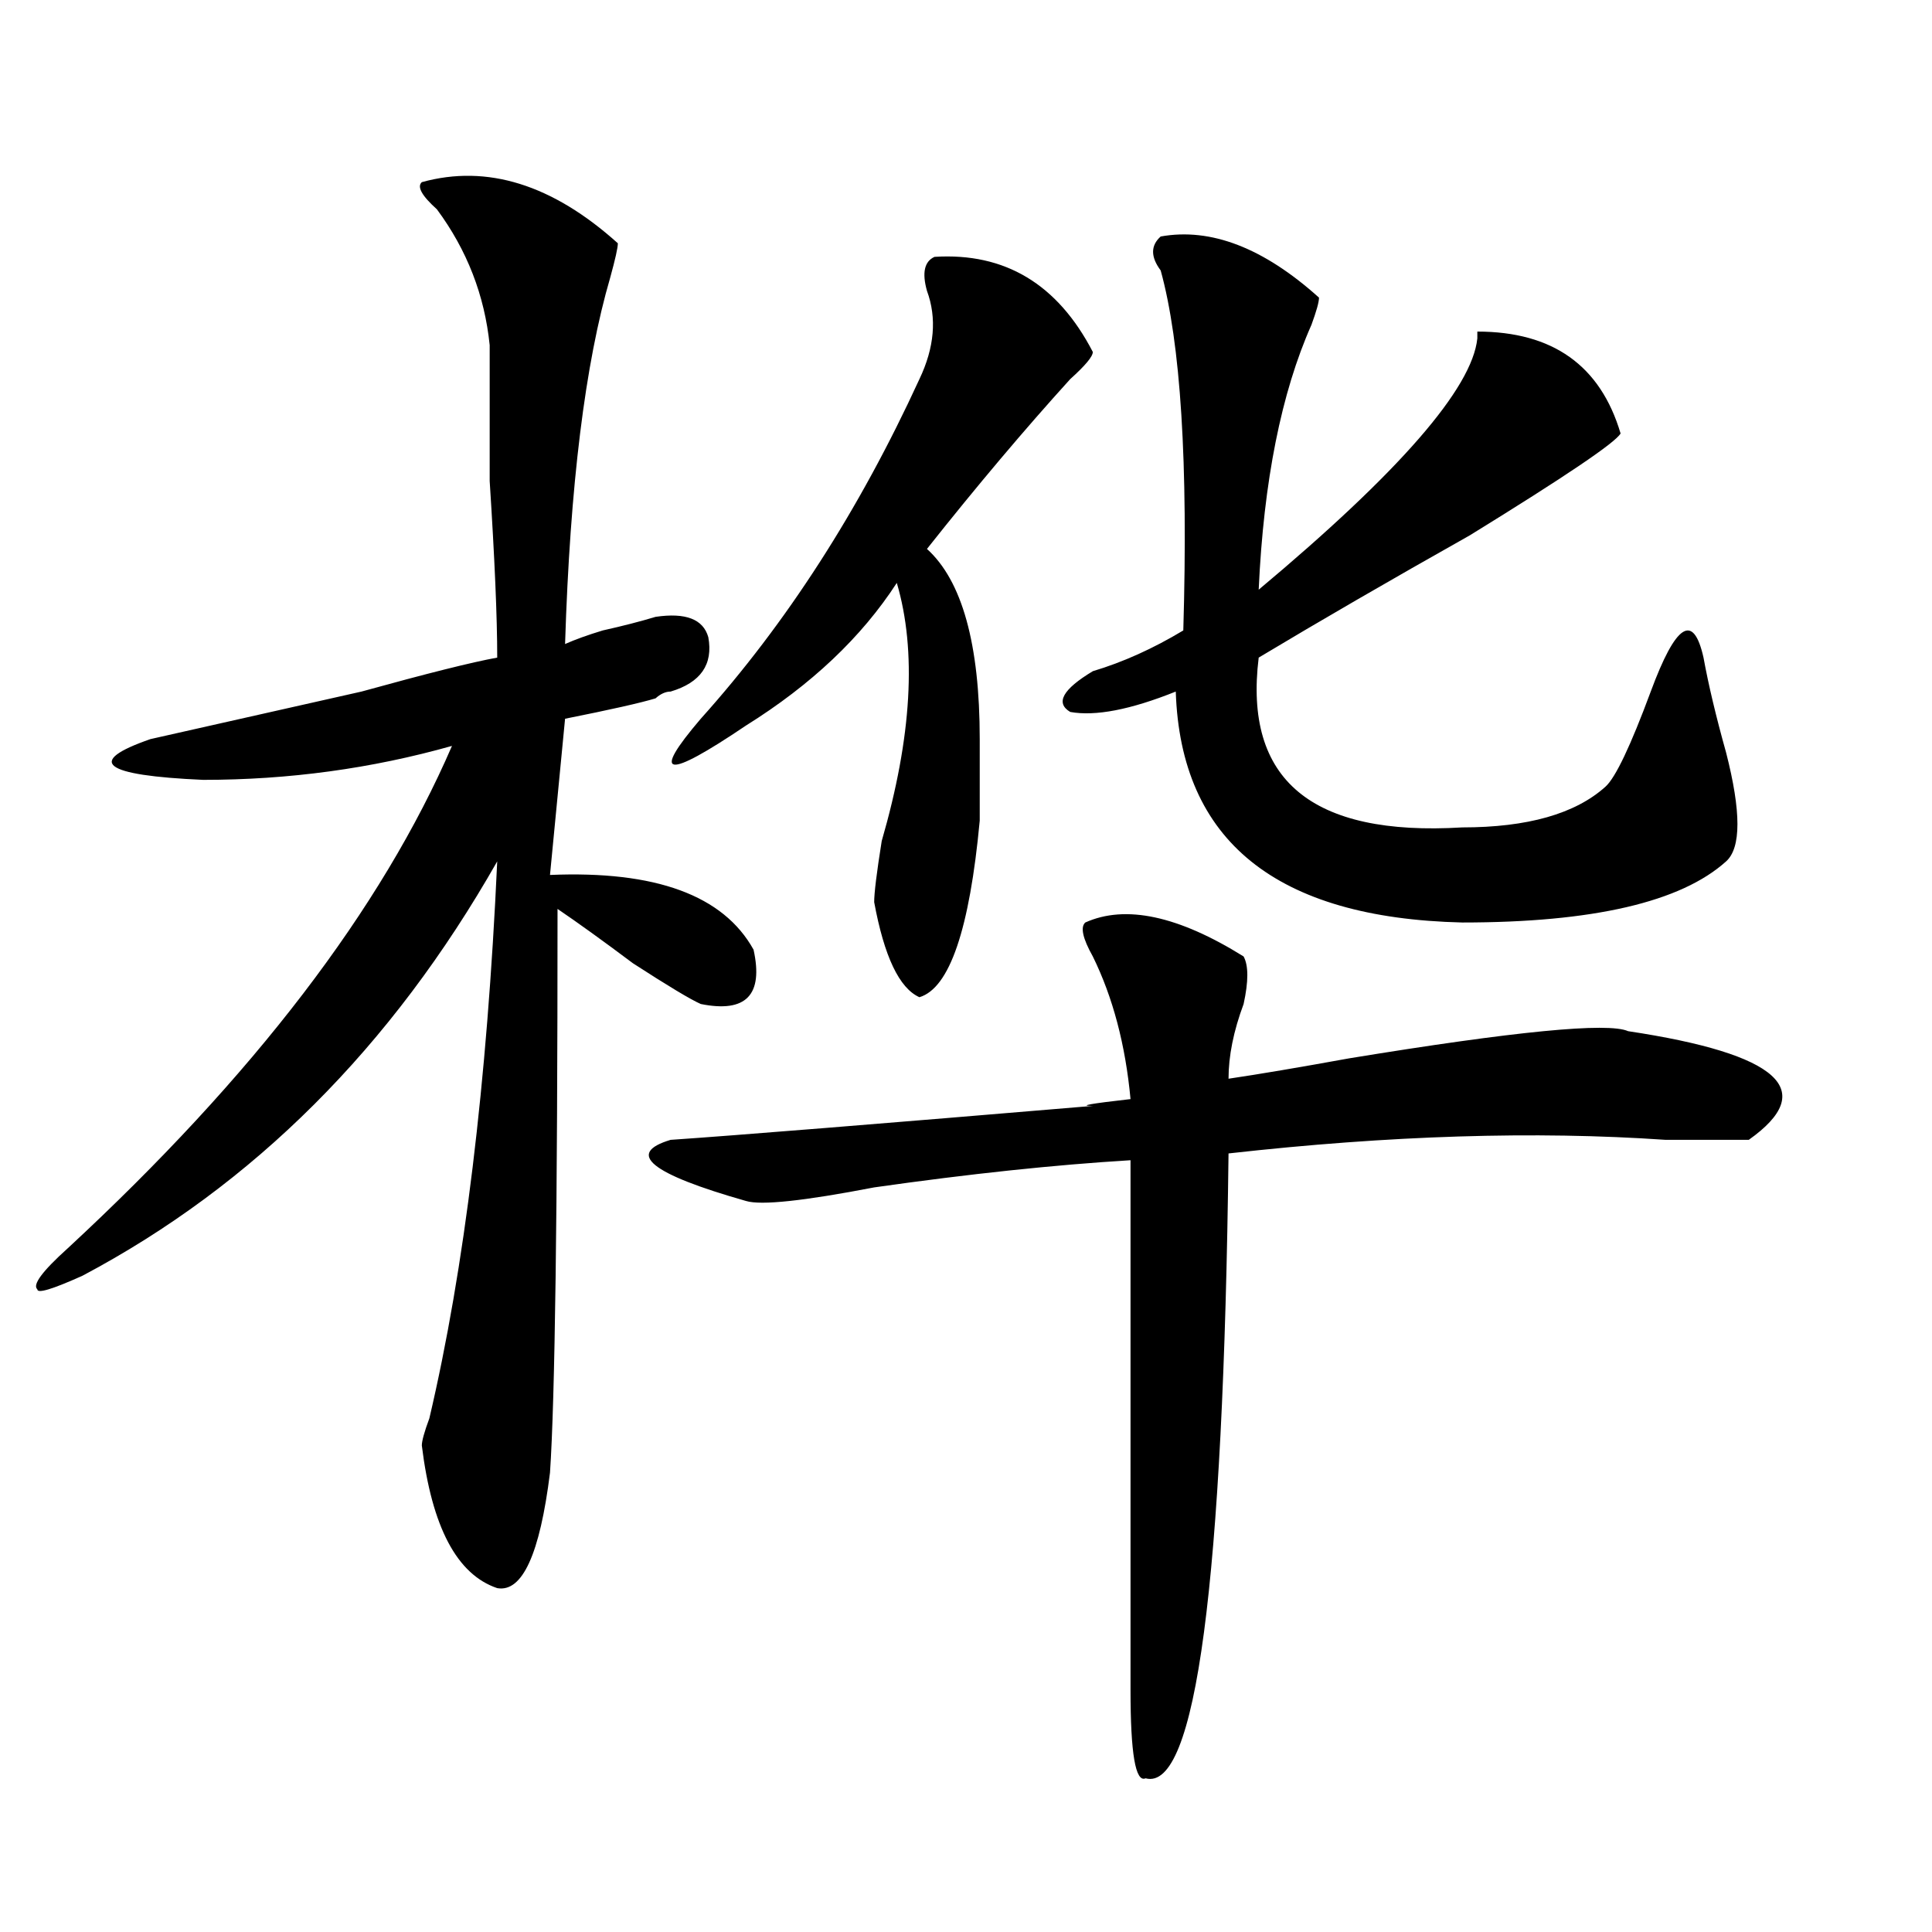
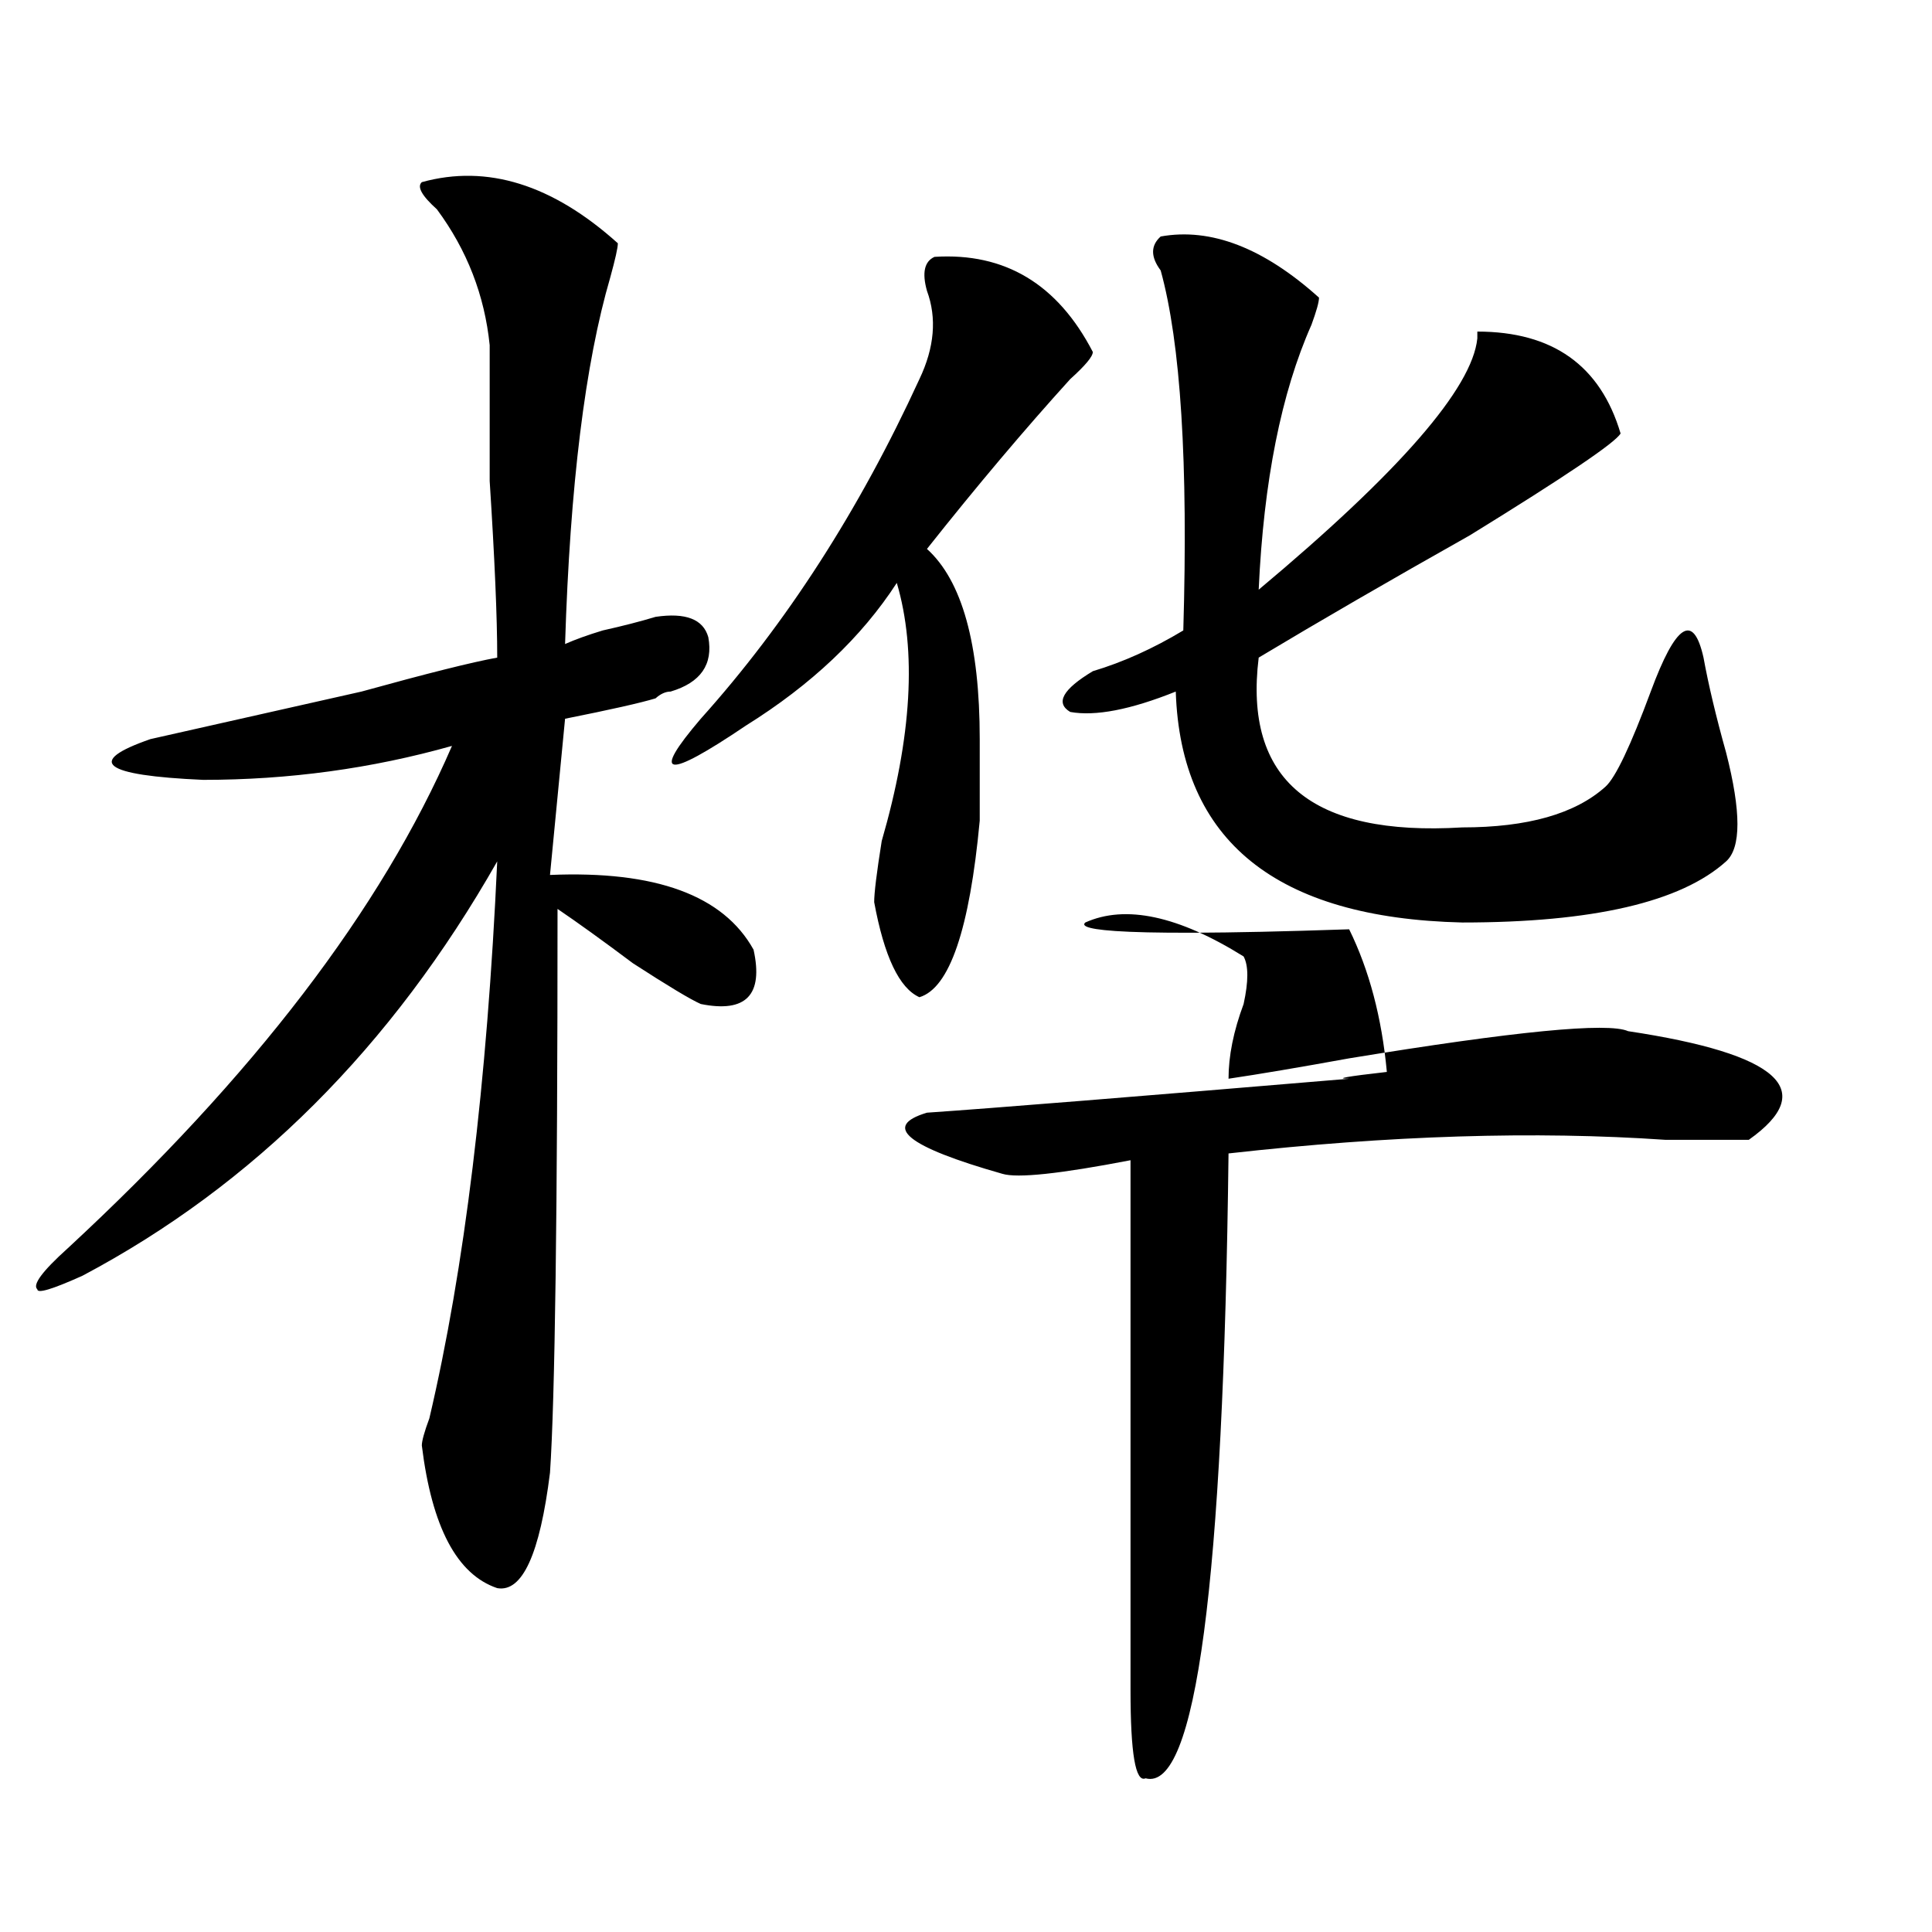
<svg xmlns="http://www.w3.org/2000/svg" version="1.1" id="图层_1" x="0px" y="0px" width="1000px" height="1000px" viewBox="0 0 1000 1000" enable-background="new 0 0 1000 1000" xml:space="preserve">
-   <path d="M218.336,94.281c33.779-9.339,67.62,1.208,101.461,31.641c0,2.362-1.342,8.239-3.902,17.578  c-13.049,44.55-20.854,107.831-23.414,189.844c5.183-2.307,11.707-4.669,19.512-7.031c10.365-2.307,19.512-4.669,27.316-7.031  c15.609-2.307,24.694,1.209,27.316,10.547c2.561,14.063-3.902,23.456-19.512,28.125c-2.622,0-5.244,1.209-7.805,3.516  c-7.805,2.362-23.414,5.878-46.828,10.547l-7.805,80.859c54.633-2.307,89.754,10.547,105.363,38.672  c5.183,23.456-3.902,32.85-27.316,28.125c-5.244-2.307-16.951-9.338-35.121-21.094c-15.609-11.7-28.658-21.094-39.023-28.125  c0,157.05-1.342,254.334-3.902,291.797c-5.244,42.188-14.329,62.072-27.316,59.766c-20.854-7.031-33.841-31.641-39.023-73.828  c0-2.307,1.28-7.031,3.902-14.063c18.17-77.344,29.877-173.419,35.121-288.281C202.727,541.975,131.143,613.44,42.73,660.297  c-15.609,7.031-23.414,9.394-23.414,7.031c-2.622-2.307,2.561-9.338,15.609-21.094c96.217-89.044,162.557-175.781,199.02-260.156  c-41.646,11.756-84.571,17.578-128.777,17.578c-52.072-2.307-61.157-9.338-27.316-21.094c20.792-4.669,57.193-12.854,109.266-24.609  c33.779-9.338,57.193-15.216,70.242-17.578c0-21.094-1.342-51.525-3.902-91.406c0-32.794,0-56.25,0-70.313  c-2.622-25.763-11.707-49.219-27.316-70.313C218.336,101.313,215.714,96.644,218.336,94.281z M561.742,477.484  c20.792-9.338,48.108-3.516,81.949,17.578c2.561,4.725,2.561,12.909,0,24.609c-5.244,14.063-7.805,26.972-7.805,38.672  c15.609-2.307,36.401-5.822,62.438-10.547c85.852-14.063,133.96-18.731,144.387-14.063c78.047,11.756,98.839,30.487,62.438,56.25  c-7.805,0-22.134,0-42.926,0c-67.682-4.669-143.106-2.307-226.336,7.031c-2.622,222.638-16.951,330.469-42.926,323.438  c-5.244,2.307-7.805-12.909-7.805-45.703c0-18.787,0-110.138,0-274.219c-39.023,2.362-83.291,7.031-132.68,14.063  c-36.463,7.031-58.535,9.394-66.34,7.031c-49.45-14.063-62.438-24.609-39.023-31.641c33.779-2.307,106.644-8.185,218.531-17.578  c-7.805,0-1.342-1.153,19.512-3.516c-2.622-28.125-9.146-52.734-19.512-73.828C560.4,485.725,559.12,479.847,561.742,477.484z   M483.695,132.953c36.401-2.308,63.718,14.063,81.949,49.219c0,2.362-3.902,7.031-11.707,14.063  c-23.414,25.817-48.17,55.097-74.145,87.891c18.17,16.425,27.316,49.219,27.316,98.438c0,16.425,0,30.487,0,42.188  c-5.244,56.25-15.609,86.737-31.219,91.406c-10.427-4.669-18.231-21.094-23.414-49.219c0-4.669,1.28-15.216,3.902-31.641  c15.609-53.888,18.17-98.438,7.805-133.594c-18.231,28.125-44.268,52.734-78.047,73.828c-41.646,28.125-49.45,26.972-23.414-3.516  c44.206-49.219,81.949-107.776,113.168-175.781c7.805-16.37,9.085-31.641,3.902-45.703  C477.171,141.192,478.451,135.315,483.695,132.953z M600.766,122.406c25.975-4.669,53.291,5.878,81.949,31.641  c0,2.362-1.342,7.031-3.902,14.063c-15.609,35.156-24.756,80.859-27.316,137.109c72.803-60.919,110.546-104.261,113.168-130.078  v-3.516c39.023,0,63.718,17.578,74.145,52.734c-2.622,4.724-28.658,22.302-78.047,52.734  c-41.646,23.456-78.047,44.55-109.266,63.281c-7.805,63.281,27.316,92.615,105.363,87.891c33.779,0,58.535-7.031,74.145-21.094  c5.183-4.669,12.987-21.094,23.414-49.219c12.987-35.156,22.072-40.979,27.316-17.578c2.561,14.063,6.463,30.487,11.707,49.219  c7.805,30.487,7.805,49.219,0,56.25c-23.414,21.094-68.962,31.641-136.582,31.641c-96.278-2.307-145.729-42.188-148.289-119.531  c-23.414,9.394-41.646,12.909-54.633,10.547c-7.805-4.669-3.902-11.7,11.707-21.094c15.609-4.669,31.219-11.7,46.828-21.094  c2.561-86.683-1.342-148.81-11.707-186.328C595.521,132.953,595.521,127.13,600.766,122.406z" />
+   <path d="M218.336,94.281c33.779-9.339,67.62,1.208,101.461,31.641c0,2.362-1.342,8.239-3.902,17.578  c-13.049,44.55-20.854,107.831-23.414,189.844c5.183-2.307,11.707-4.669,19.512-7.031c10.365-2.307,19.512-4.669,27.316-7.031  c15.609-2.307,24.694,1.209,27.316,10.547c2.561,14.063-3.902,23.456-19.512,28.125c-2.622,0-5.244,1.209-7.805,3.516  c-7.805,2.362-23.414,5.878-46.828,10.547l-7.805,80.859c54.633-2.307,89.754,10.547,105.363,38.672  c5.183,23.456-3.902,32.85-27.316,28.125c-5.244-2.307-16.951-9.338-35.121-21.094c-15.609-11.7-28.658-21.094-39.023-28.125  c0,157.05-1.342,254.334-3.902,291.797c-5.244,42.188-14.329,62.072-27.316,59.766c-20.854-7.031-33.841-31.641-39.023-73.828  c0-2.307,1.28-7.031,3.902-14.063c18.17-77.344,29.877-173.419,35.121-288.281C202.727,541.975,131.143,613.44,42.73,660.297  c-15.609,7.031-23.414,9.394-23.414,7.031c-2.622-2.307,2.561-9.338,15.609-21.094c96.217-89.044,162.557-175.781,199.02-260.156  c-41.646,11.756-84.571,17.578-128.777,17.578c-52.072-2.307-61.157-9.338-27.316-21.094c20.792-4.669,57.193-12.854,109.266-24.609  c33.779-9.338,57.193-15.216,70.242-17.578c0-21.094-1.342-51.525-3.902-91.406c0-32.794,0-56.25,0-70.313  c-2.622-25.763-11.707-49.219-27.316-70.313C218.336,101.313,215.714,96.644,218.336,94.281z M561.742,477.484  c20.792-9.338,48.108-3.516,81.949,17.578c2.561,4.725,2.561,12.909,0,24.609c-5.244,14.063-7.805,26.972-7.805,38.672  c15.609-2.307,36.401-5.822,62.438-10.547c85.852-14.063,133.96-18.731,144.387-14.063c78.047,11.756,98.839,30.487,62.438,56.25  c-7.805,0-22.134,0-42.926,0c-67.682-4.669-143.106-2.307-226.336,7.031c-2.622,222.638-16.951,330.469-42.926,323.438  c-5.244,2.307-7.805-12.909-7.805-45.703c0-18.787,0-110.138,0-274.219c-36.463,7.031-58.535,9.394-66.34,7.031c-49.45-14.063-62.438-24.609-39.023-31.641c33.779-2.307,106.644-8.185,218.531-17.578  c-7.805,0-1.342-1.153,19.512-3.516c-2.622-28.125-9.146-52.734-19.512-73.828C560.4,485.725,559.12,479.847,561.742,477.484z   M483.695,132.953c36.401-2.308,63.718,14.063,81.949,49.219c0,2.362-3.902,7.031-11.707,14.063  c-23.414,25.817-48.17,55.097-74.145,87.891c18.17,16.425,27.316,49.219,27.316,98.438c0,16.425,0,30.487,0,42.188  c-5.244,56.25-15.609,86.737-31.219,91.406c-10.427-4.669-18.231-21.094-23.414-49.219c0-4.669,1.28-15.216,3.902-31.641  c15.609-53.888,18.17-98.438,7.805-133.594c-18.231,28.125-44.268,52.734-78.047,73.828c-41.646,28.125-49.45,26.972-23.414-3.516  c44.206-49.219,81.949-107.776,113.168-175.781c7.805-16.37,9.085-31.641,3.902-45.703  C477.171,141.192,478.451,135.315,483.695,132.953z M600.766,122.406c25.975-4.669,53.291,5.878,81.949,31.641  c0,2.362-1.342,7.031-3.902,14.063c-15.609,35.156-24.756,80.859-27.316,137.109c72.803-60.919,110.546-104.261,113.168-130.078  v-3.516c39.023,0,63.718,17.578,74.145,52.734c-2.622,4.724-28.658,22.302-78.047,52.734  c-41.646,23.456-78.047,44.55-109.266,63.281c-7.805,63.281,27.316,92.615,105.363,87.891c33.779,0,58.535-7.031,74.145-21.094  c5.183-4.669,12.987-21.094,23.414-49.219c12.987-35.156,22.072-40.979,27.316-17.578c2.561,14.063,6.463,30.487,11.707,49.219  c7.805,30.487,7.805,49.219,0,56.25c-23.414,21.094-68.962,31.641-136.582,31.641c-96.278-2.307-145.729-42.188-148.289-119.531  c-23.414,9.394-41.646,12.909-54.633,10.547c-7.805-4.669-3.902-11.7,11.707-21.094c15.609-4.669,31.219-11.7,46.828-21.094  c2.561-86.683-1.342-148.81-11.707-186.328C595.521,132.953,595.521,127.13,600.766,122.406z" />
</svg>